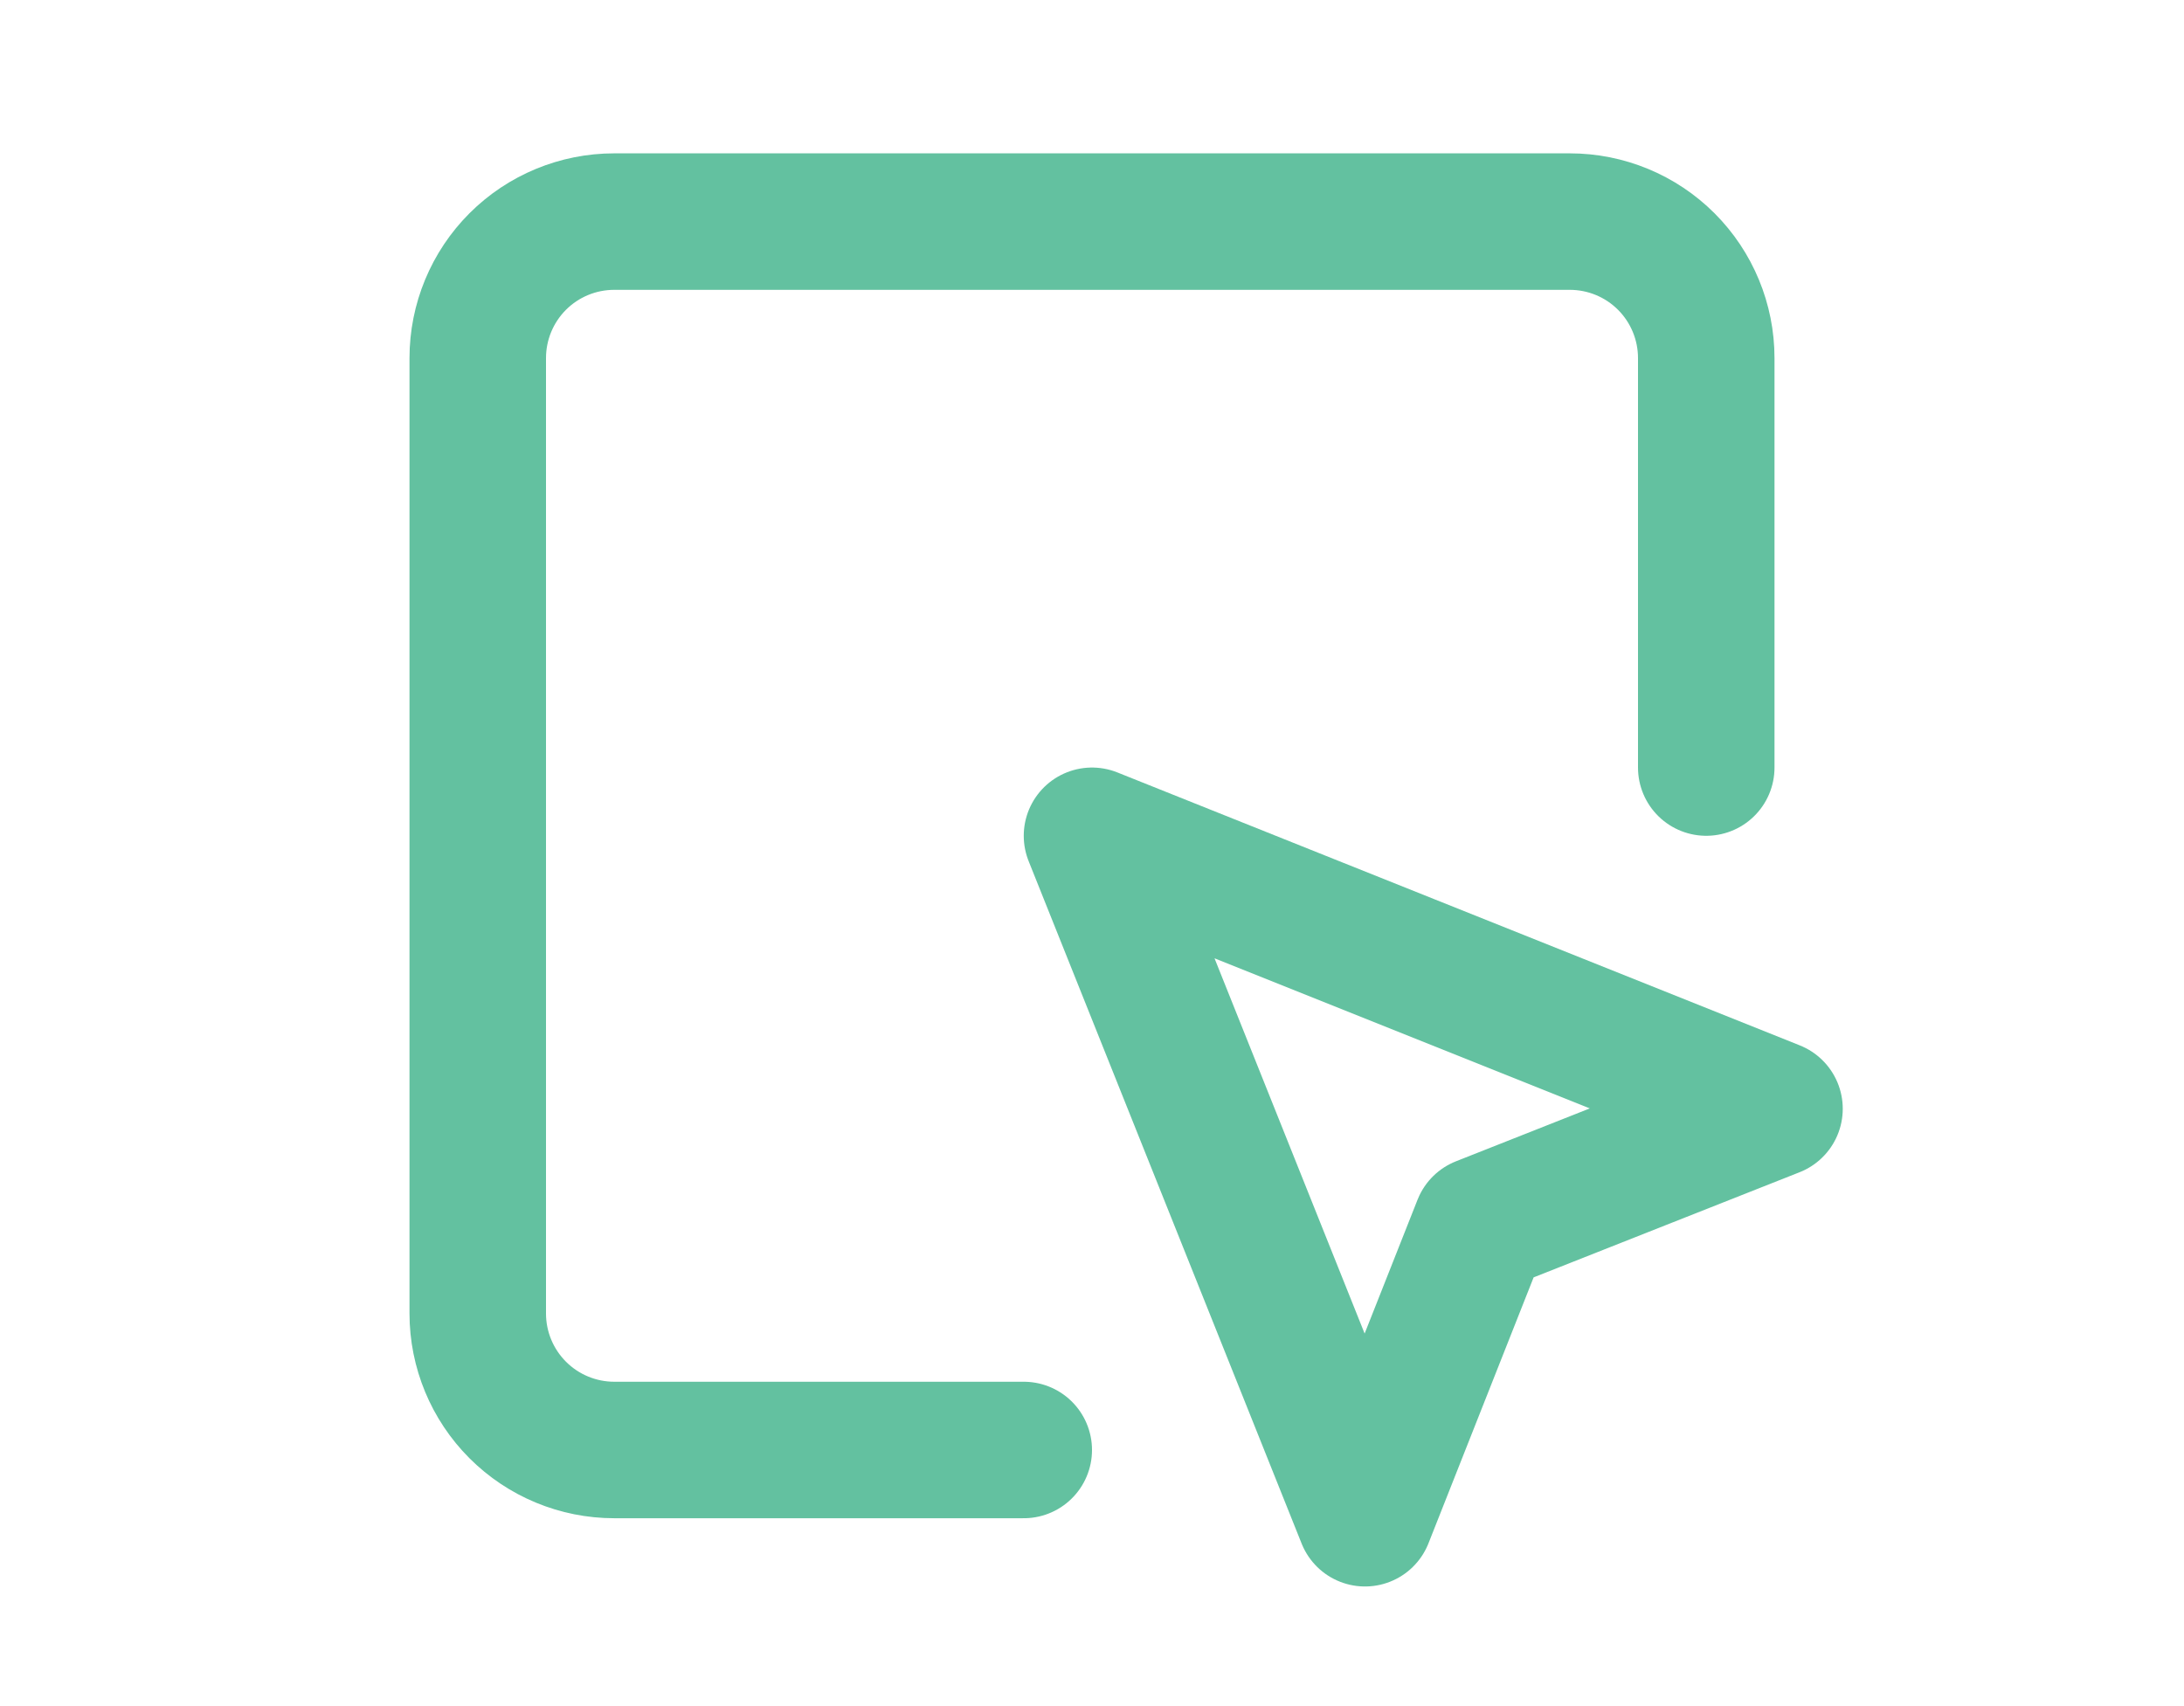
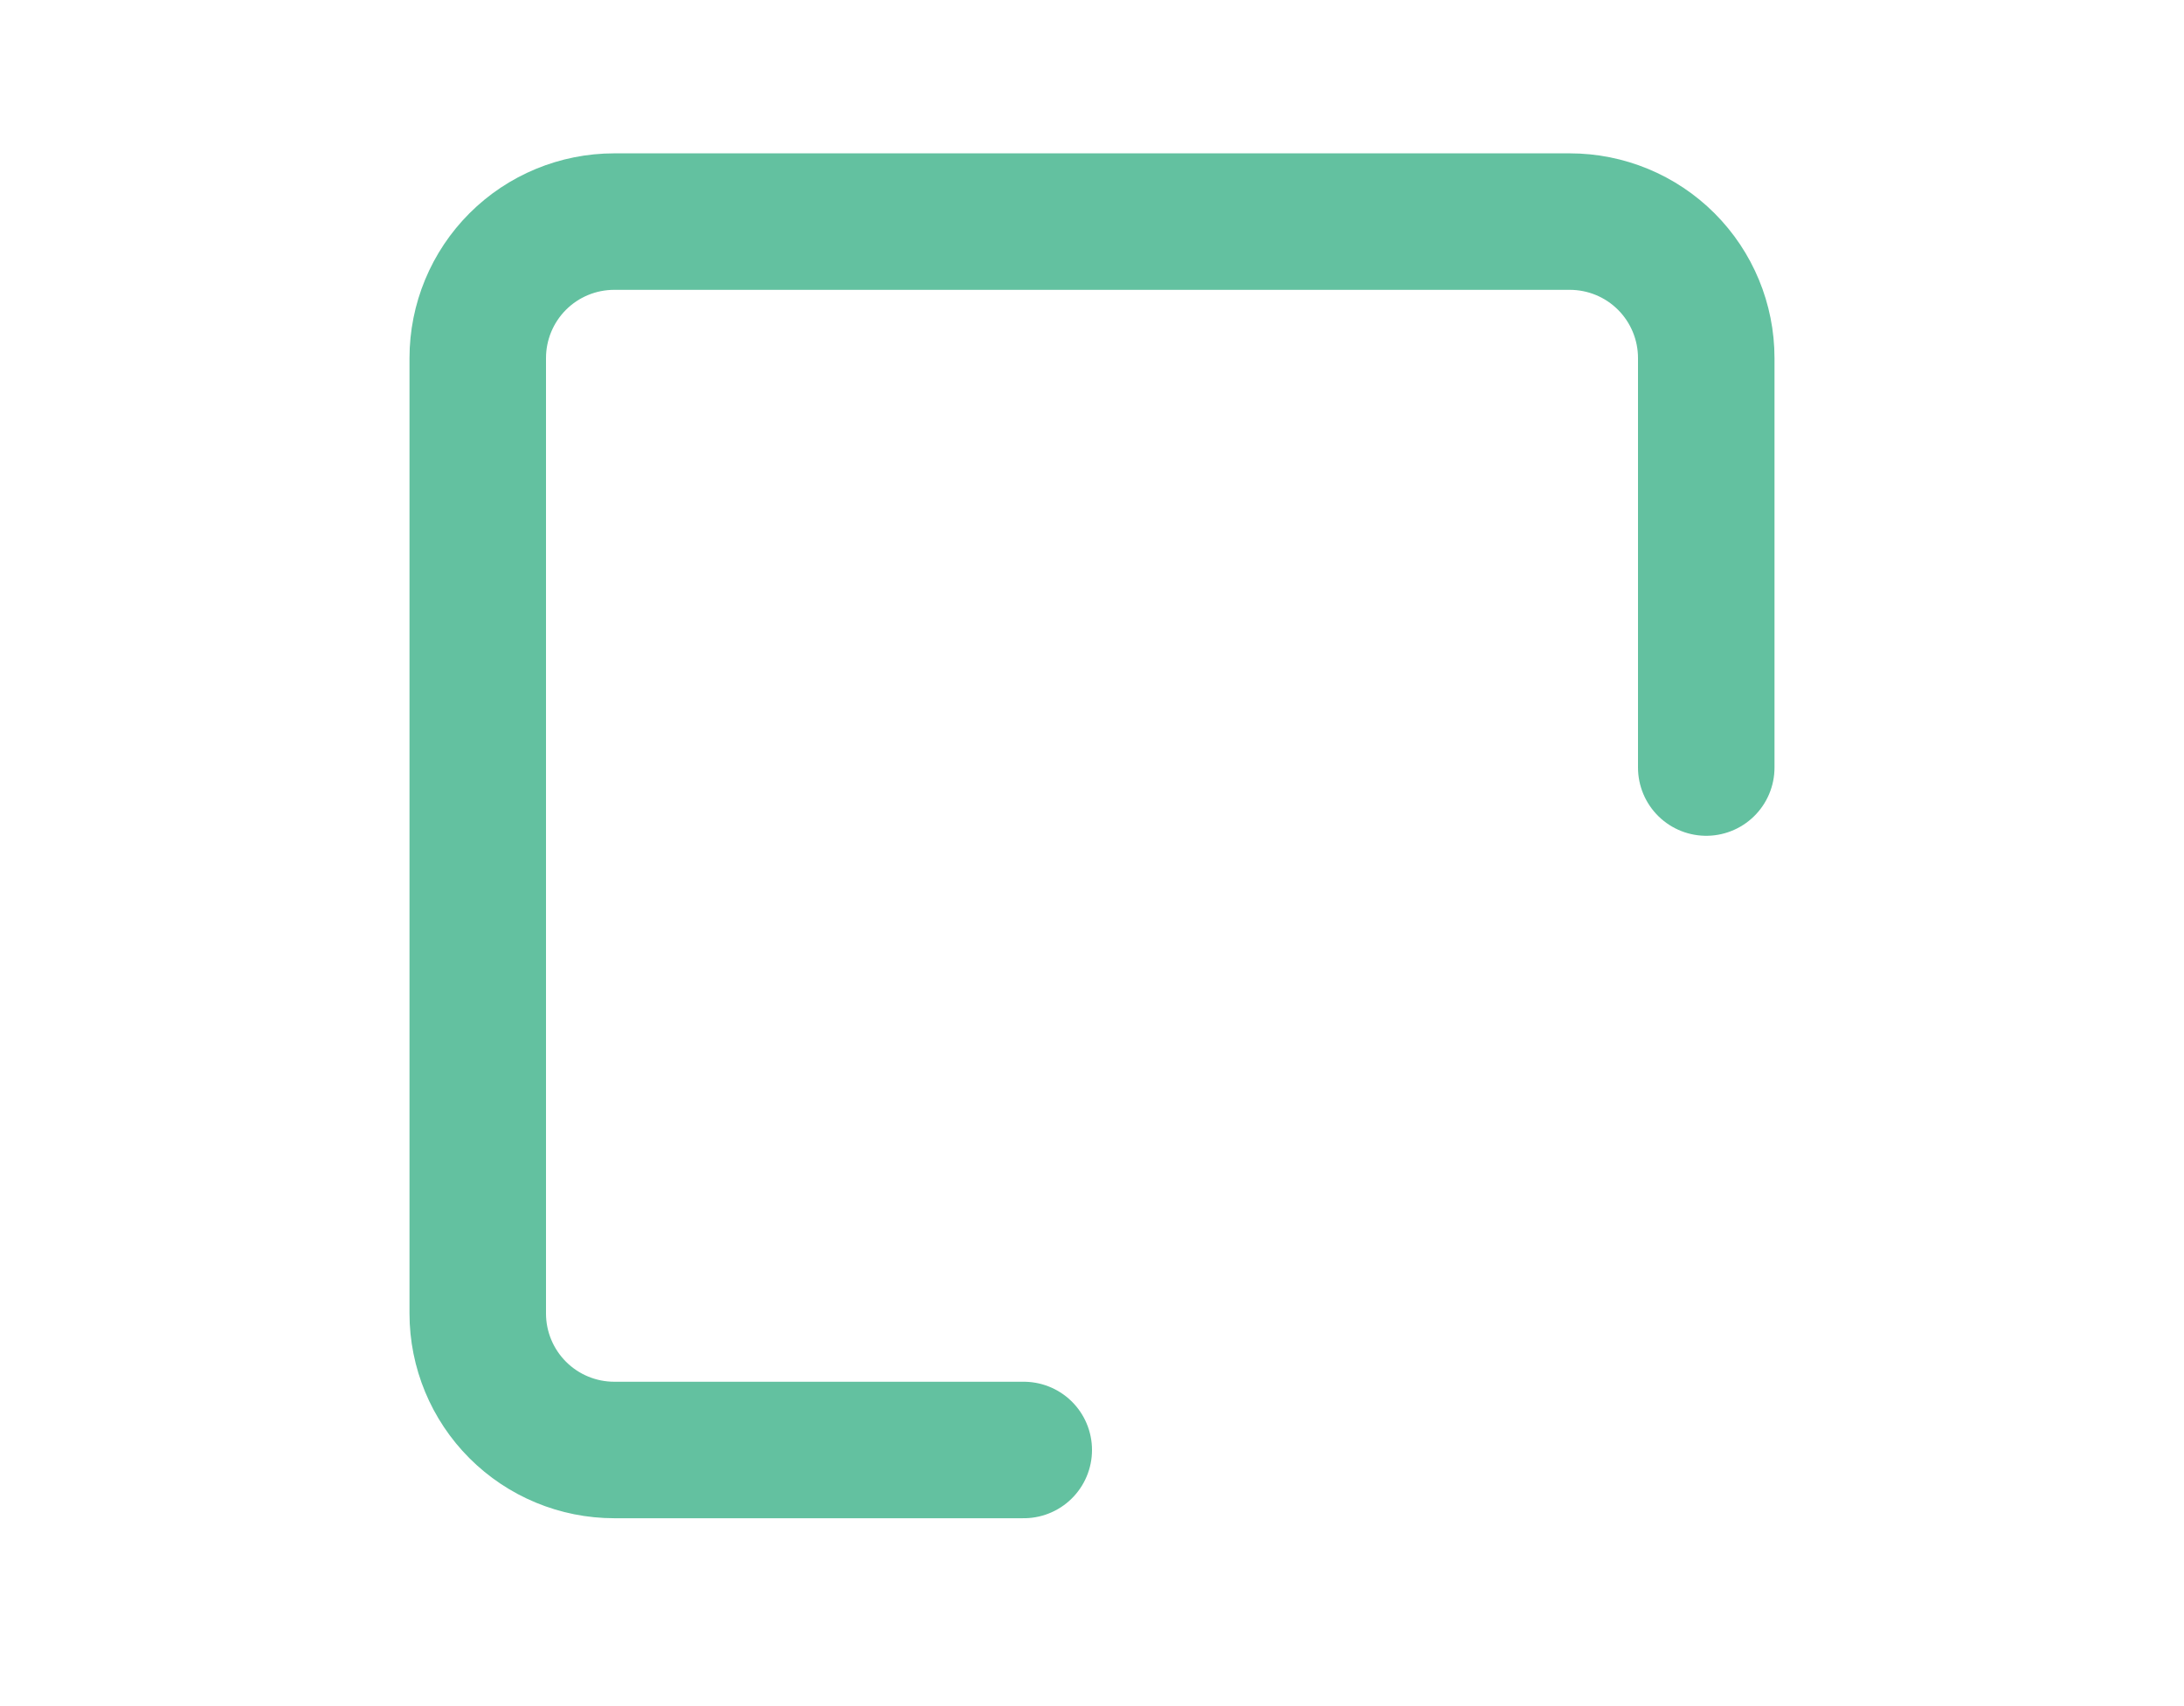
<svg xmlns="http://www.w3.org/2000/svg" width="32" height="25" viewBox="0 0 32 25" fill="none">
  <path d="M25 11.247V5.247C25 4.716 24.789 4.207 24.414 3.832C24.039 3.457 23.53 3.247 23 3.247H9C8.47 3.247 7.961 3.457 7.586 3.832C7.211 4.207 7 4.716 7 5.247V19.247C7 19.777 7.211 20.286 7.586 20.661C7.961 21.036 8.47 21.247 9 21.247H15" stroke="#63C1A0" stroke-width="2" stroke-linecap="round" stroke-linejoin="round" />
-   <path d="M16 12.247L20 22.247L21.7 17.947L26 16.247L16 12.247Z" stroke="#63C1A0" stroke-width="2" stroke-linecap="round" stroke-linejoin="round" />
</svg>